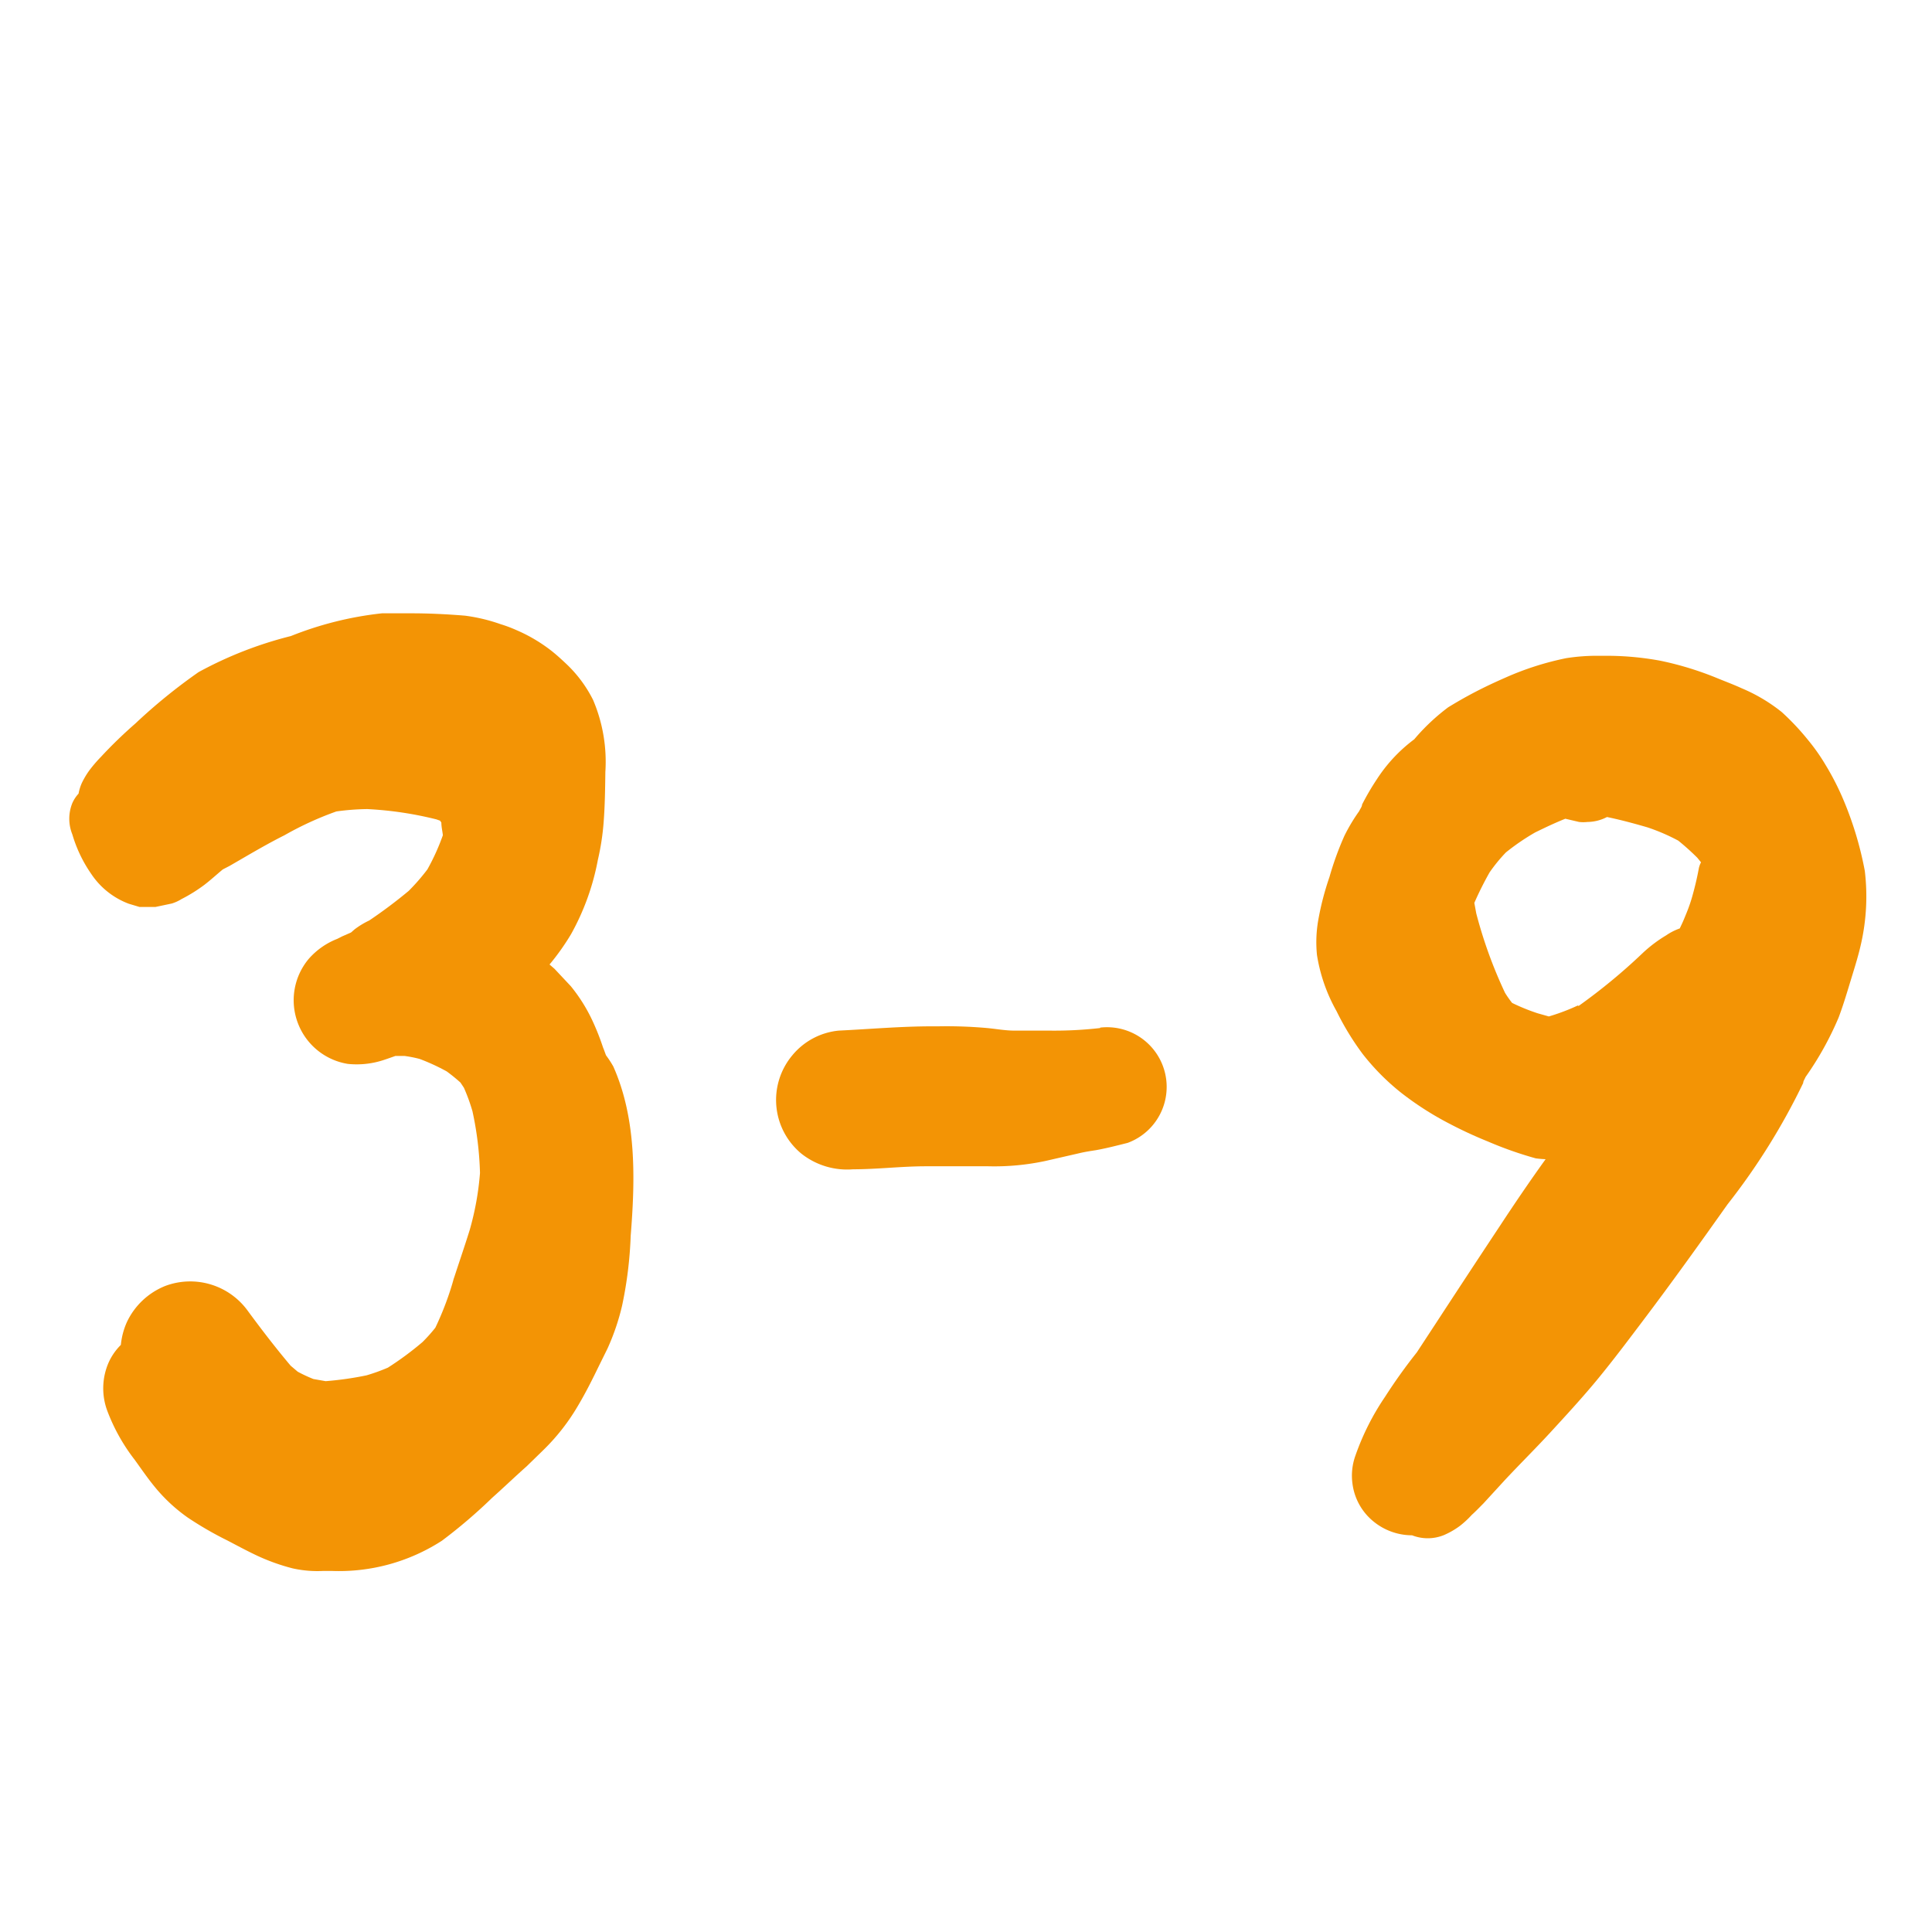
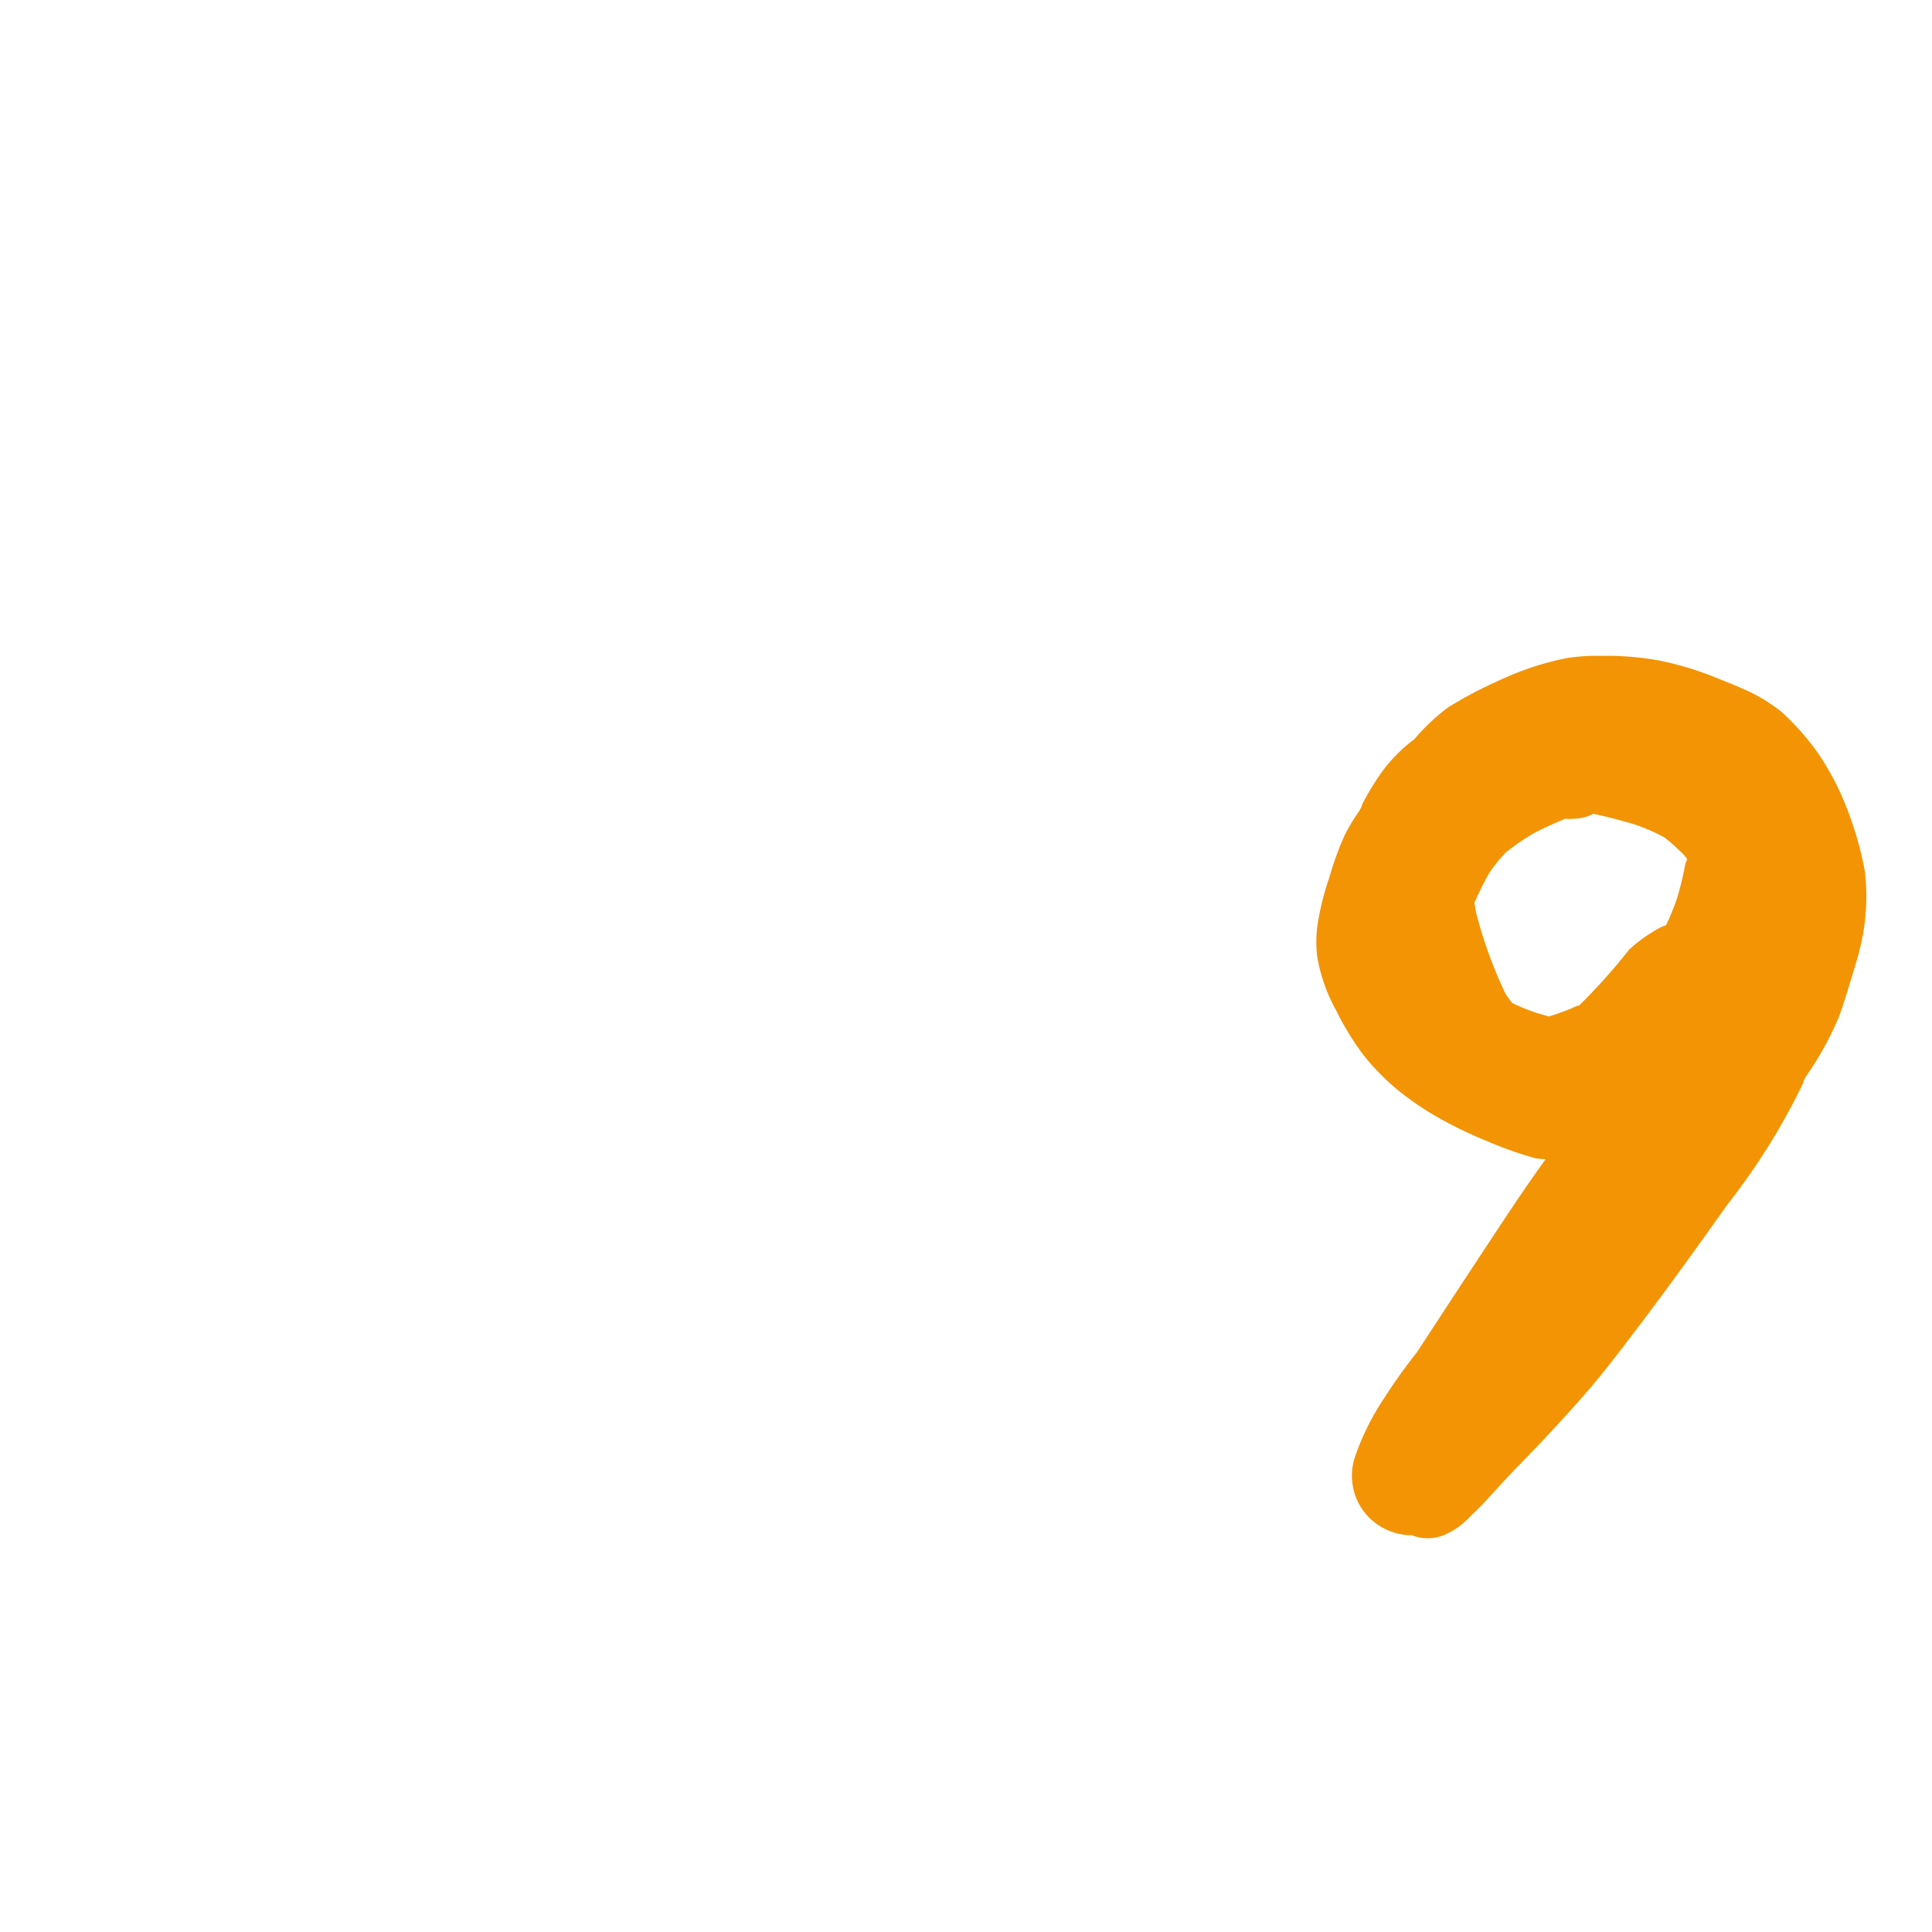
<svg xmlns="http://www.w3.org/2000/svg" viewBox="0 0 90 90" width="80" height="80">
  <defs>
    <style>.a7fe43f3-baed-4f37-9ad7-819ae6249d9c{fill:#f39405;}</style>
  </defs>
  <title>icon_naturbursch</title>
  <g id="ae978df5-a545-48a1-a01e-85c62cc6ef12" data-name="Zeichnungseb.">
-     <path class="a7fe43f3-baed-4f37-9ad7-819ae6249d9c" d="M51.25,47.89a18.81,18.81,0,0,1-2.37.12H47.26c-.43,0-.85-.08-1.28-.12a21.24,21.24,0,0,0-2.26-.08h-.29c-1.46,0-2.91.13-4.36.2a3.2,3.2,0,0,0-2.16,1.15,3.24,3.24,0,0,0,.42,4.58,3.43,3.43,0,0,0,2.41.73c1.13,0,2.26-.14,3.38-.14s2,0,2.93,0a11.37,11.37,0,0,0,2.66-.25l1.57-.36c.25-.06.51-.1.77-.14.5-.09,1-.22,1.48-.34a2.78,2.78,0,0,0-1.28-5.37Z" />
-     <path class="a7fe43f3-baed-4f37-9ad7-819ae6249d9c" d="M86.87,40.57a16.15,16.15,0,0,0-1-3.32,12.37,12.37,0,0,0-.83-1.62,9,9,0,0,0-.8-1.14A11.58,11.58,0,0,0,83,33.17a7.83,7.83,0,0,0-1.87-1.11c-.35-.16-.72-.3-1.09-.45a14.94,14.94,0,0,0-2.69-.83A13.82,13.82,0,0,0,75,30.55h-.47a9.21,9.21,0,0,0-1.57.11,13.62,13.62,0,0,0-2.84.91c-.48.21-.95.43-1.41.67s-.84.46-1.25.71A9.73,9.73,0,0,0,66,34.3l-.12.14a7.18,7.18,0,0,0-1.74,1.86,11.7,11.7,0,0,0-.69,1.18c0,.1-.09.2-.13.3a8.34,8.34,0,0,0-.69,1.15,14.32,14.32,0,0,0-.7,1.93,13.15,13.15,0,0,0-.52,2,5.93,5.93,0,0,0-.06,1.63,7.8,7.8,0,0,0,.91,2.61,12.63,12.63,0,0,0,1.22,2,10.75,10.75,0,0,0,1.81,1.82,14.43,14.43,0,0,0,2.2,1.41,19.81,19.81,0,0,0,1.81.84,17.5,17.5,0,0,0,2.24.79A4.52,4.52,0,0,0,72,54c-.72,1-1.44,2.06-2.13,3.11q-1.47,2.22-2.92,4.44L66,63v0a25.11,25.11,0,0,0-1.48,2.07,11.74,11.74,0,0,0-1.38,2.74A2.75,2.75,0,0,0,63,69.09a2.71,2.71,0,0,0,1,1.8,2.84,2.84,0,0,0,1.78.63,2,2,0,0,0,1.46,0,3.66,3.66,0,0,0,.77-.44,4.38,4.38,0,0,0,.55-.51c.19-.17.36-.35.54-.53l1-1.09c.7-.75,1.43-1.47,2.12-2.22s1.53-1.66,2.25-2.54,1.35-1.72,2-2.58c1.37-1.81,2.69-3.65,4-5.5A30.72,30.72,0,0,0,84,50.45c0-.09.07-.18.11-.28a14.71,14.71,0,0,0,1.54-2.77c.23-.61.41-1.23.6-1.85s.33-1.07.45-1.61A10,10,0,0,0,86.87,40.57Zm-16.64,6,0,0h0Zm0,0h0l0,0Zm3.27.27a9.58,9.58,0,0,1-1.35.51h0l-.53-.15a9.4,9.4,0,0,1-1.18-.48,5,5,0,0,1-.33-.47,21.24,21.24,0,0,1-1.34-3.7l-.09-.49a15.67,15.67,0,0,1,.71-1.42,7.52,7.52,0,0,1,.76-.93,10.54,10.54,0,0,1,1.36-.93c.47-.23.93-.45,1.41-.64l.64.15a1.72,1.72,0,0,0,.39,0,2,2,0,0,0,.91-.23c.63.13,1.26.3,1.88.48a9.19,9.19,0,0,1,1.44.62,11.28,11.28,0,0,1,.89.8l.17.21a1.08,1.08,0,0,0-.1.27c-.08.44-.18.86-.3,1.29s-.24.72-.39,1.08c-.06.15-.13.29-.2.44a2.67,2.67,0,0,0-.63.32,6.35,6.35,0,0,0-1.1.83A27.12,27.12,0,0,1,73.54,46.86Z" />
-     <path class="a7fe43f3-baed-4f37-9ad7-819ae6249d9c" d="M28.23,49.16c-.05-.13-.09-.25-.14-.37a11.38,11.38,0,0,0-.5-1.26,7.65,7.65,0,0,0-1-1.59l-.76-.81-.23-.2a11.07,11.07,0,0,0,1-1.41,11.38,11.38,0,0,0,1.25-3.46,11.51,11.51,0,0,0,.27-1.76c.06-.78.07-1.56.08-2.34a7.35,7.35,0,0,0-.57-3.35,6,6,0,0,0-1.3-1.73c-.19-.18-.39-.36-.6-.53a7.39,7.39,0,0,0-1.68-1,6.24,6.24,0,0,0-.72-.27,8.12,8.12,0,0,0-1.67-.4c-.85-.07-1.69-.11-2.54-.11q-.66,0-1.32,0a16.06,16.06,0,0,0-4.25,1.06,18.13,18.13,0,0,0-4.3,1.68,26,26,0,0,0-2.94,2.39c-.56.49-1.09,1-1.61,1.56a6.62,6.62,0,0,0-.54.63,3.82,3.82,0,0,0-.35.59,2.13,2.13,0,0,0-.15.49,1.6,1.6,0,0,0-.29.44,1.94,1.94,0,0,0,0,1.46,6.37,6.37,0,0,0,.88,1.84A3.63,3.63,0,0,0,6,42.1l.5.15.74,0L8,42.09a1.92,1.92,0,0,0,.46-.21,7.22,7.22,0,0,0,1.06-.66c.3-.23.57-.48.86-.72l.31-.16c.85-.49,1.7-1,2.56-1.43a15.13,15.13,0,0,1,2.42-1.11,11.34,11.34,0,0,1,1.44-.11,16.69,16.69,0,0,1,3.22.48l.17.06.06.09h0c0,.2.05.39.07.59a10.33,10.33,0,0,1-.72,1.59,9.69,9.69,0,0,1-.87,1,22.62,22.62,0,0,1-1.84,1.38,3.74,3.74,0,0,0-.69.42l-.16.14,0,0-.41.18-.24.12a3.42,3.42,0,0,0-1.32.93,3,3,0,0,0-.5,3,3,3,0,0,0,2.32,1.89,4,4,0,0,0,1.64-.17l.21-.07.37-.13.42,0a5.57,5.57,0,0,1,.71.14,9.58,9.58,0,0,1,1.26.58,8.06,8.06,0,0,1,.64.52l.16.24a8.49,8.49,0,0,1,.4,1.1,15.42,15.42,0,0,1,.35,2.87,13.38,13.38,0,0,1-.48,2.66c-.28.9-.59,1.78-.87,2.67l.15-.48a14.25,14.25,0,0,1-.88,2.36,7.56,7.56,0,0,1-.6.67,14.55,14.55,0,0,1-1.61,1.19,8.8,8.8,0,0,1-1,.36,15.24,15.24,0,0,1-1.9.27l-.57-.1a6.89,6.89,0,0,1-.73-.34l-.33-.28c-.7-.83-1.36-1.69-2-2.56a3.31,3.31,0,0,0-3.83-1.16,3.35,3.35,0,0,0-1.8,1.69,3.39,3.39,0,0,0-.28,1.06,2.75,2.75,0,0,0-.56.8,3,3,0,0,0-.08,2.25,8.76,8.76,0,0,0,1.29,2.31c.31.43.61.87.95,1.28a7.71,7.71,0,0,0,1.51,1.4,16.17,16.17,0,0,0,1.85,1.07c.46.24.92.49,1.39.71a9.53,9.53,0,0,0,1.65.59,5.3,5.3,0,0,0,1.44.12h.37a8.83,8.83,0,0,0,5.15-1.41,24.28,24.28,0,0,0,2.34-2c.54-.48,1.08-1,1.6-1.46l.76-.74a9.75,9.75,0,0,0,1.62-2.06c.37-.62.69-1.26,1-1.9l.39-.79a10.71,10.71,0,0,0,.68-2,18.75,18.75,0,0,0,.4-3.25c.21-2.62.28-5.44-.81-7.89A4.86,4.86,0,0,0,28.23,49.16Z" />
+     <path class="a7fe43f3-baed-4f37-9ad7-819ae6249d9c" d="M86.87,40.57a16.15,16.15,0,0,0-1-3.32,12.37,12.37,0,0,0-.83-1.62,9,9,0,0,0-.8-1.14A11.58,11.58,0,0,0,83,33.17a7.83,7.83,0,0,0-1.87-1.11c-.35-.16-.72-.3-1.09-.45a14.94,14.94,0,0,0-2.69-.83A13.82,13.82,0,0,0,75,30.55h-.47a9.21,9.21,0,0,0-1.57.11,13.62,13.62,0,0,0-2.84.91c-.48.21-.95.43-1.41.67s-.84.46-1.25.71A9.73,9.73,0,0,0,66,34.3l-.12.14a7.18,7.18,0,0,0-1.74,1.86,11.7,11.7,0,0,0-.69,1.18c0,.1-.09.2-.13.3a8.34,8.34,0,0,0-.69,1.15,14.32,14.32,0,0,0-.7,1.93,13.15,13.15,0,0,0-.52,2,5.93,5.93,0,0,0-.06,1.63,7.8,7.8,0,0,0,.91,2.61,12.63,12.63,0,0,0,1.22,2,10.75,10.75,0,0,0,1.81,1.82,14.43,14.43,0,0,0,2.2,1.41,19.81,19.81,0,0,0,1.81.84,17.5,17.5,0,0,0,2.24.79A4.52,4.52,0,0,0,72,54c-.72,1-1.44,2.06-2.13,3.11q-1.47,2.22-2.92,4.44L66,63v0a25.11,25.11,0,0,0-1.48,2.07,11.74,11.74,0,0,0-1.38,2.74A2.75,2.75,0,0,0,63,69.09a2.71,2.71,0,0,0,1,1.8,2.84,2.84,0,0,0,1.78.63,2,2,0,0,0,1.46,0,3.66,3.66,0,0,0,.77-.44,4.38,4.38,0,0,0,.55-.51c.19-.17.36-.35.54-.53l1-1.09c.7-.75,1.43-1.47,2.12-2.22s1.53-1.66,2.25-2.54,1.35-1.72,2-2.58c1.37-1.81,2.69-3.65,4-5.5A30.72,30.72,0,0,0,84,50.45c0-.09.07-.18.11-.28a14.71,14.71,0,0,0,1.54-2.77c.23-.61.41-1.23.6-1.85s.33-1.07.45-1.61A10,10,0,0,0,86.87,40.57Zm-16.64,6,0,0h0Zm0,0h0l0,0Zm3.27.27a9.58,9.58,0,0,1-1.35.51h0l-.53-.15a9.4,9.4,0,0,1-1.18-.48,5,5,0,0,1-.33-.47,21.24,21.24,0,0,1-1.34-3.7l-.09-.49a15.67,15.67,0,0,1,.71-1.42,7.52,7.52,0,0,1,.76-.93,10.54,10.54,0,0,1,1.36-.93c.47-.23.93-.45,1.41-.64a1.72,1.72,0,0,0,.39,0,2,2,0,0,0,.91-.23c.63.13,1.26.3,1.88.48a9.19,9.19,0,0,1,1.44.62,11.28,11.28,0,0,1,.89.8l.17.21a1.08,1.08,0,0,0-.1.27c-.08.44-.18.86-.3,1.29s-.24.72-.39,1.08c-.06.15-.13.29-.2.44a2.67,2.67,0,0,0-.63.32,6.35,6.35,0,0,0-1.1.83A27.12,27.12,0,0,1,73.54,46.86Z" />
  </g>
</svg>